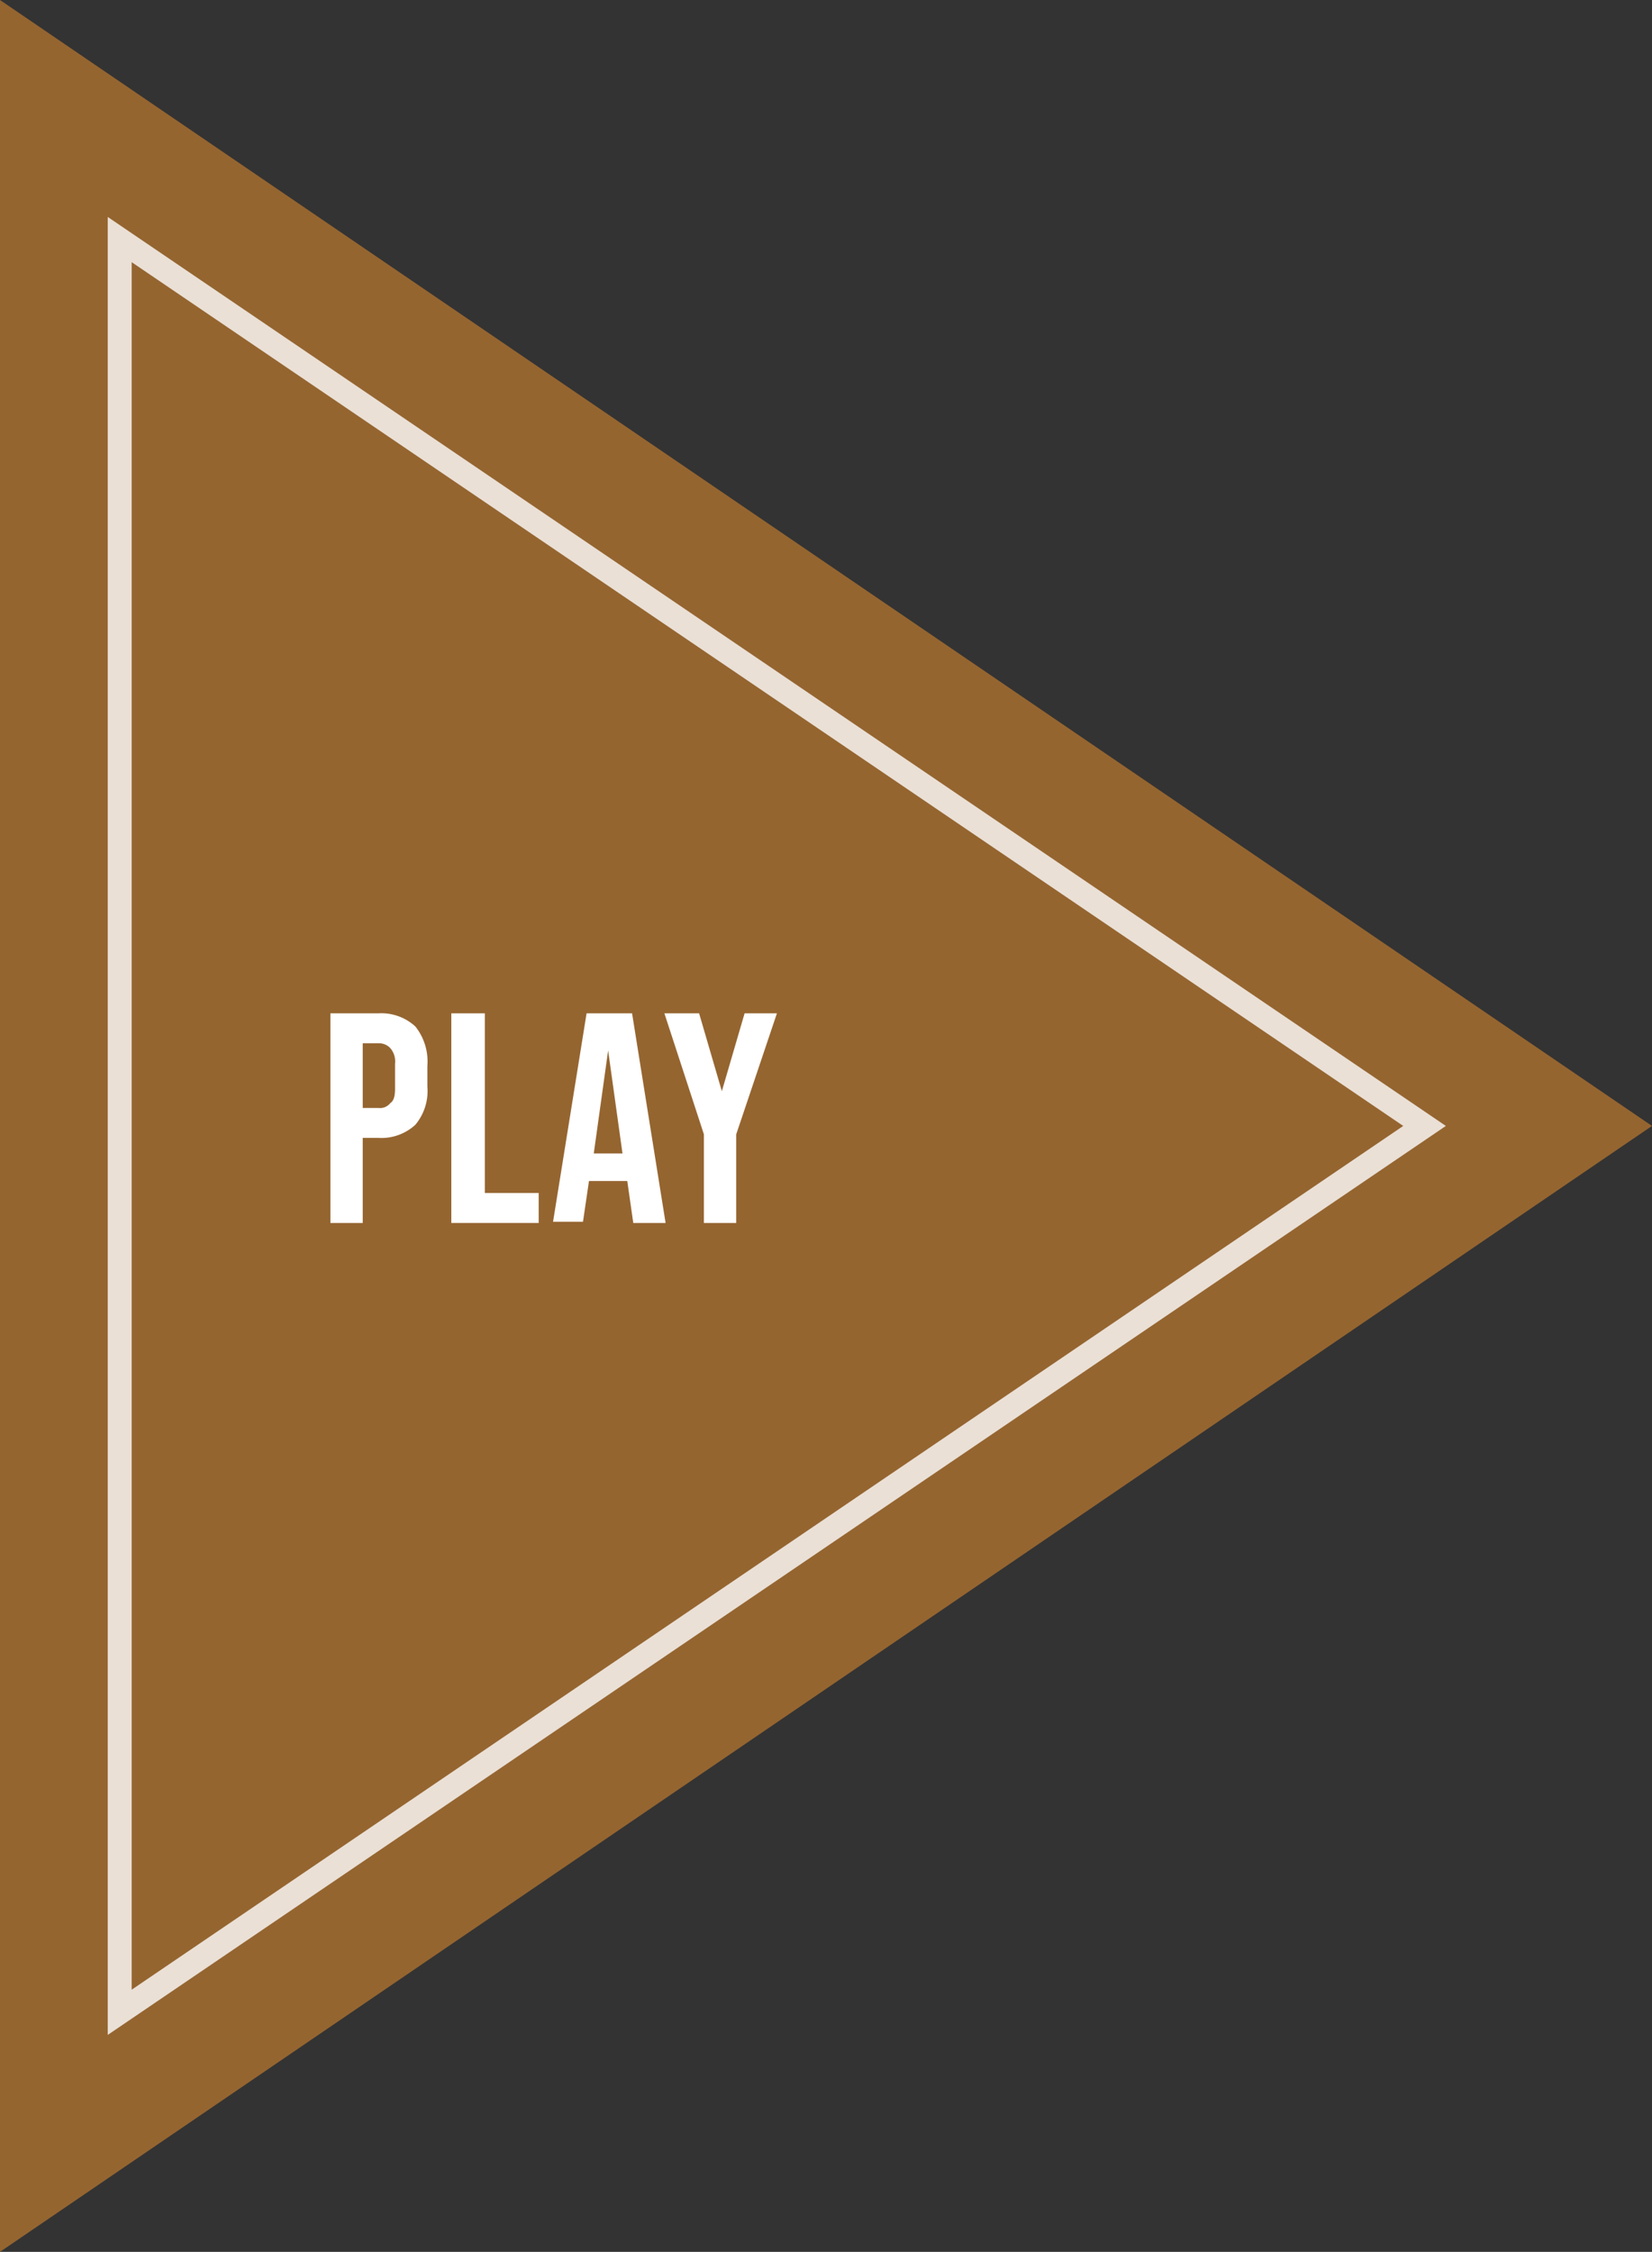
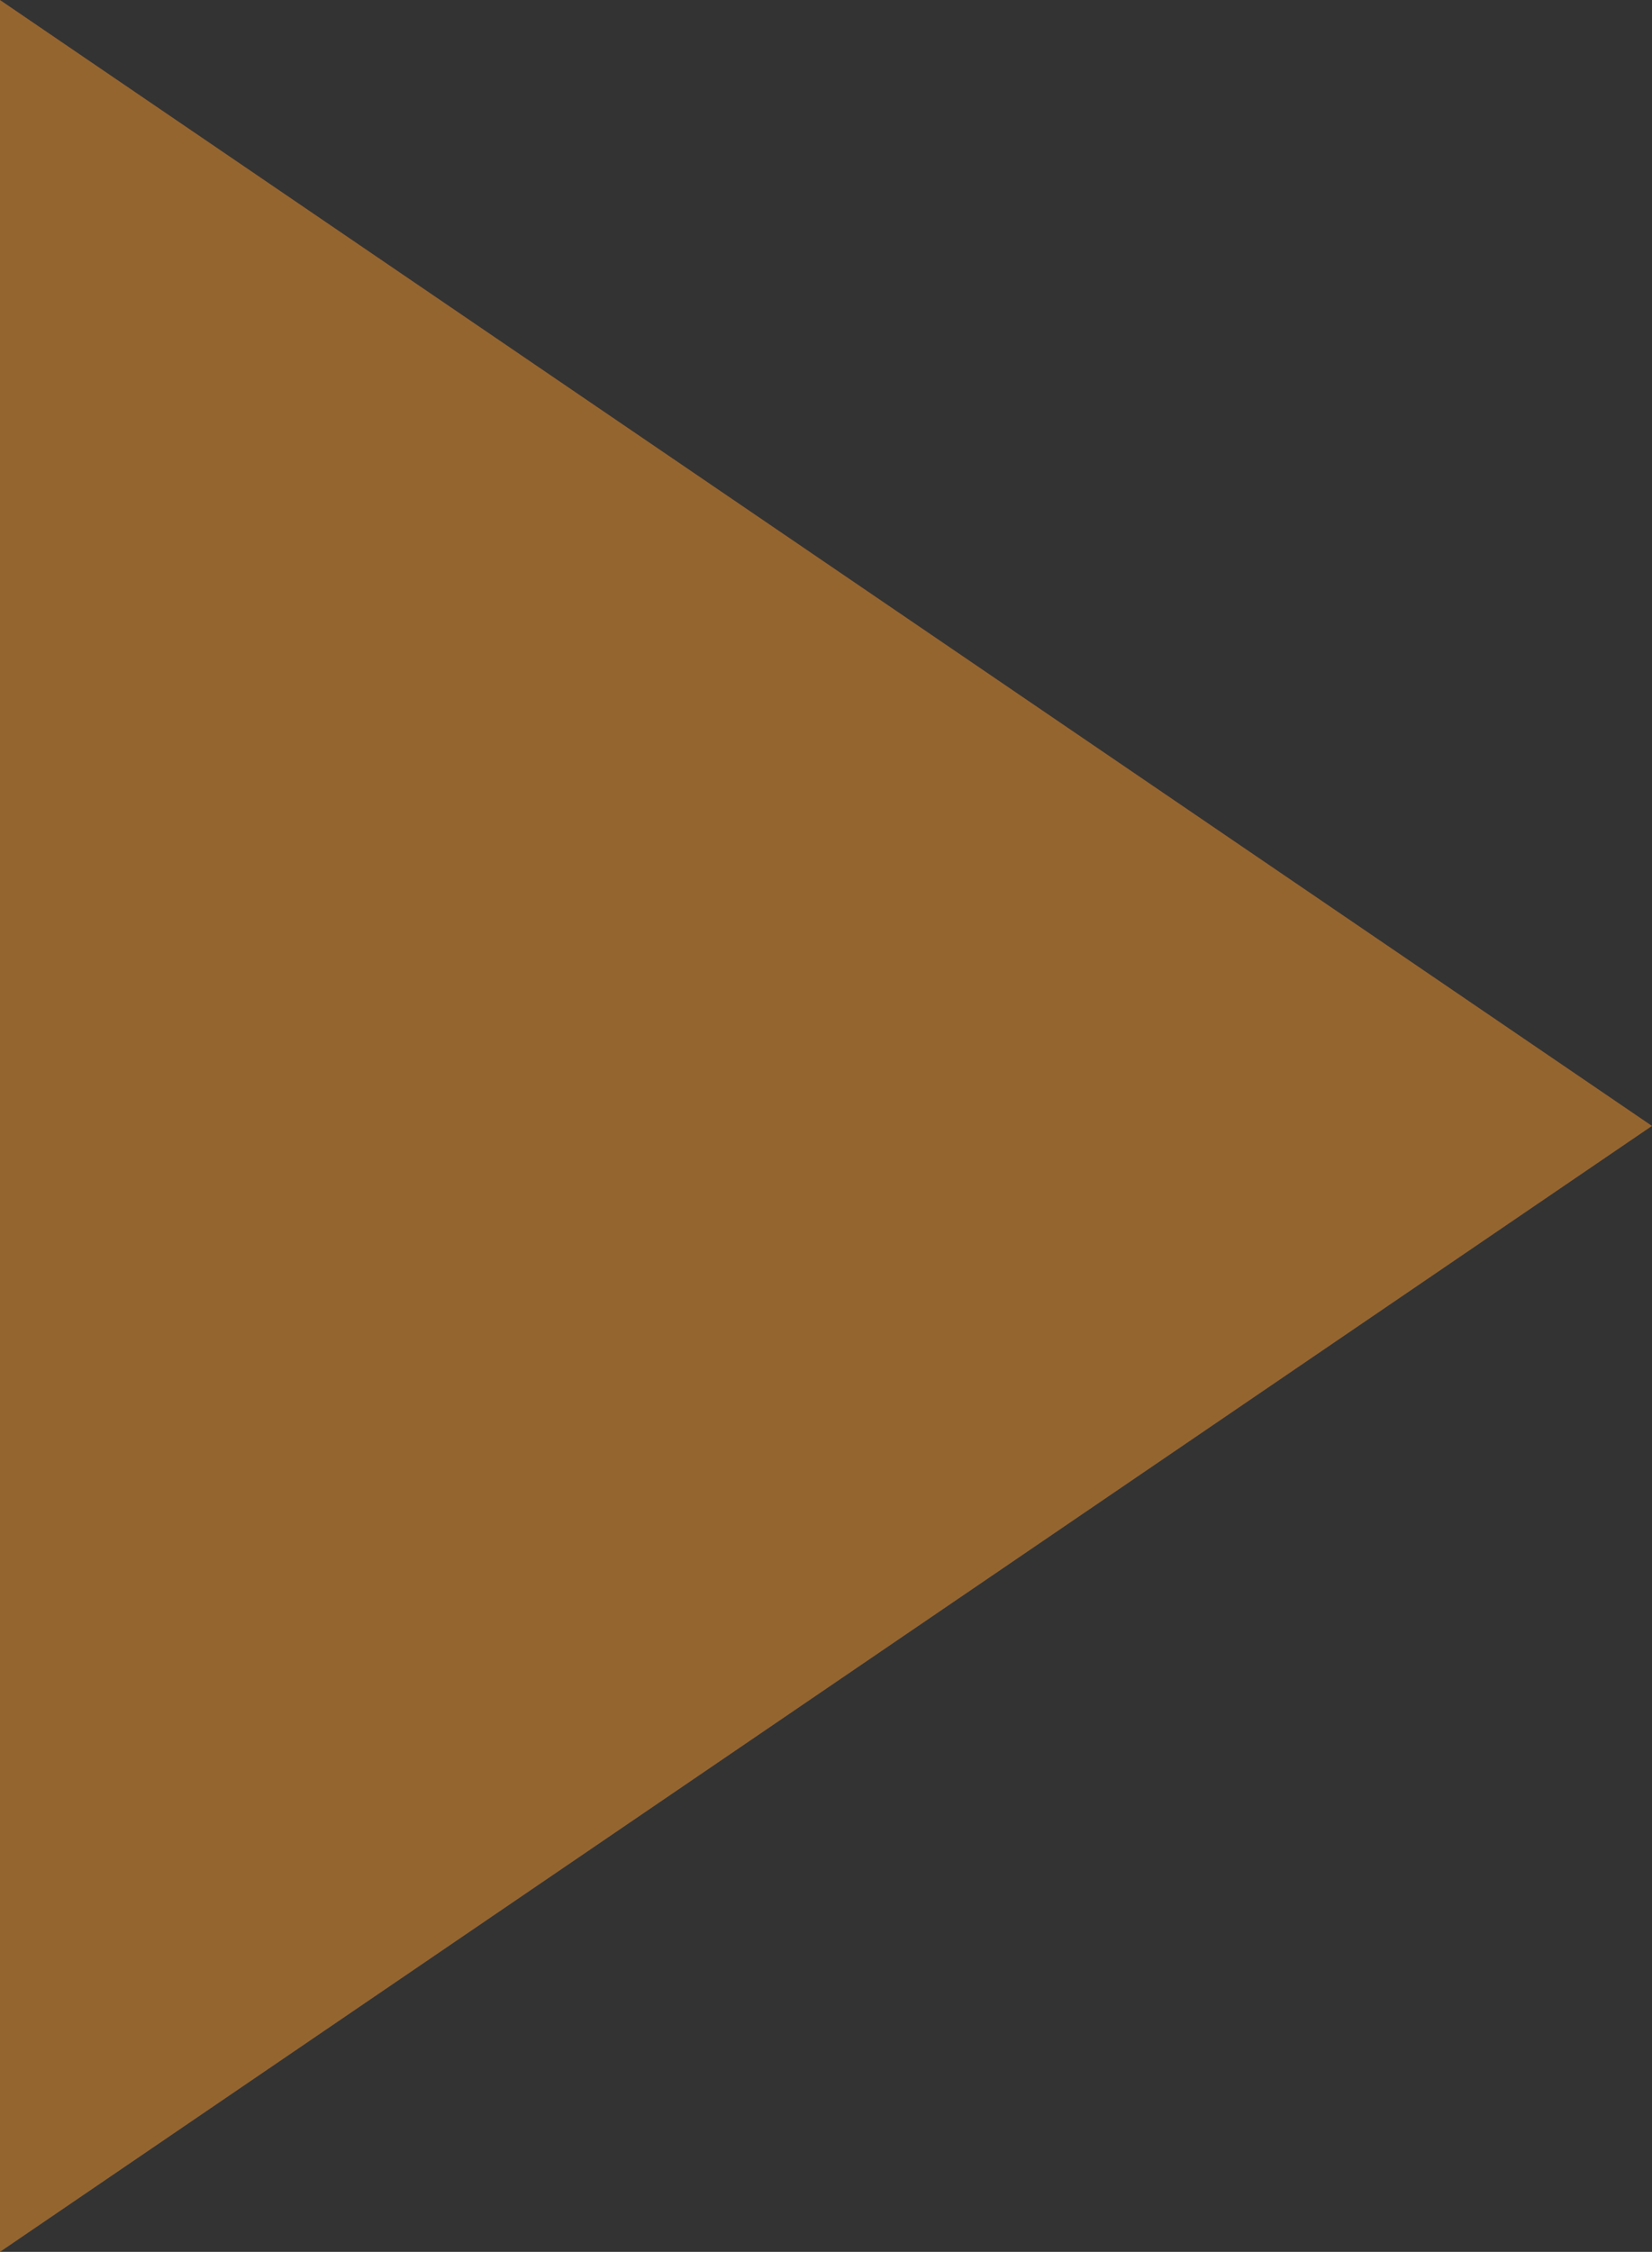
<svg xmlns="http://www.w3.org/2000/svg" viewBox="0 0 138 188" width="138px" height="188px">
  <rect x="0" y="0" width="138" height="188" fill="#333333" stroke="none" />
  <polygon points="138 94 0 0 0 188 138 94" fill="#a66e30" opacity="0.85" />
  <g>
-     <path d="M27.6,84.6h4a4.2,4.2,0,0,1,3.1,1.1,4.7,4.7,0,0,1,1,3.3v1.7a4.4,4.4,0,0,1-1,3.2A4.2,4.2,0,0,1,31.6,95H30.3v7.1H27.6Zm4,7.9a1.1,1.1,0,0,0,1-.4c.3-.2.4-.6.4-1.2V88.8a1.7,1.7,0,0,0-.4-1.3,1.3,1.3,0,0,0-1-.4H30.3v5.4Z" fill="#fff" />
-     <path d="M37.7,84.6h2.8v15H45v2.5H37.7Z" fill="#fff" />
-     <path d="M49,84.6h3.8l2.8,17.5H52.9l-.5-3.5H49.2l-.5,3.4H46.2Zm3,11.7-1.2-8.6h0l-1.2,8.6Z" fill="#fff" />
-     <path d="M58.8,94.7,55.5,84.6h2.9l1.9,6.5h0l1.9-6.5h2.7L61.5,94.7v7.4H58.8Z" fill="#fff" />
-   </g>
-   <polygon points="119 94 10 20 10 168 119 94" fill="none" stroke="#fff" stroke-miterlimit="10" stroke-width="2" opacity="0.8" />
+     </g>
</svg>